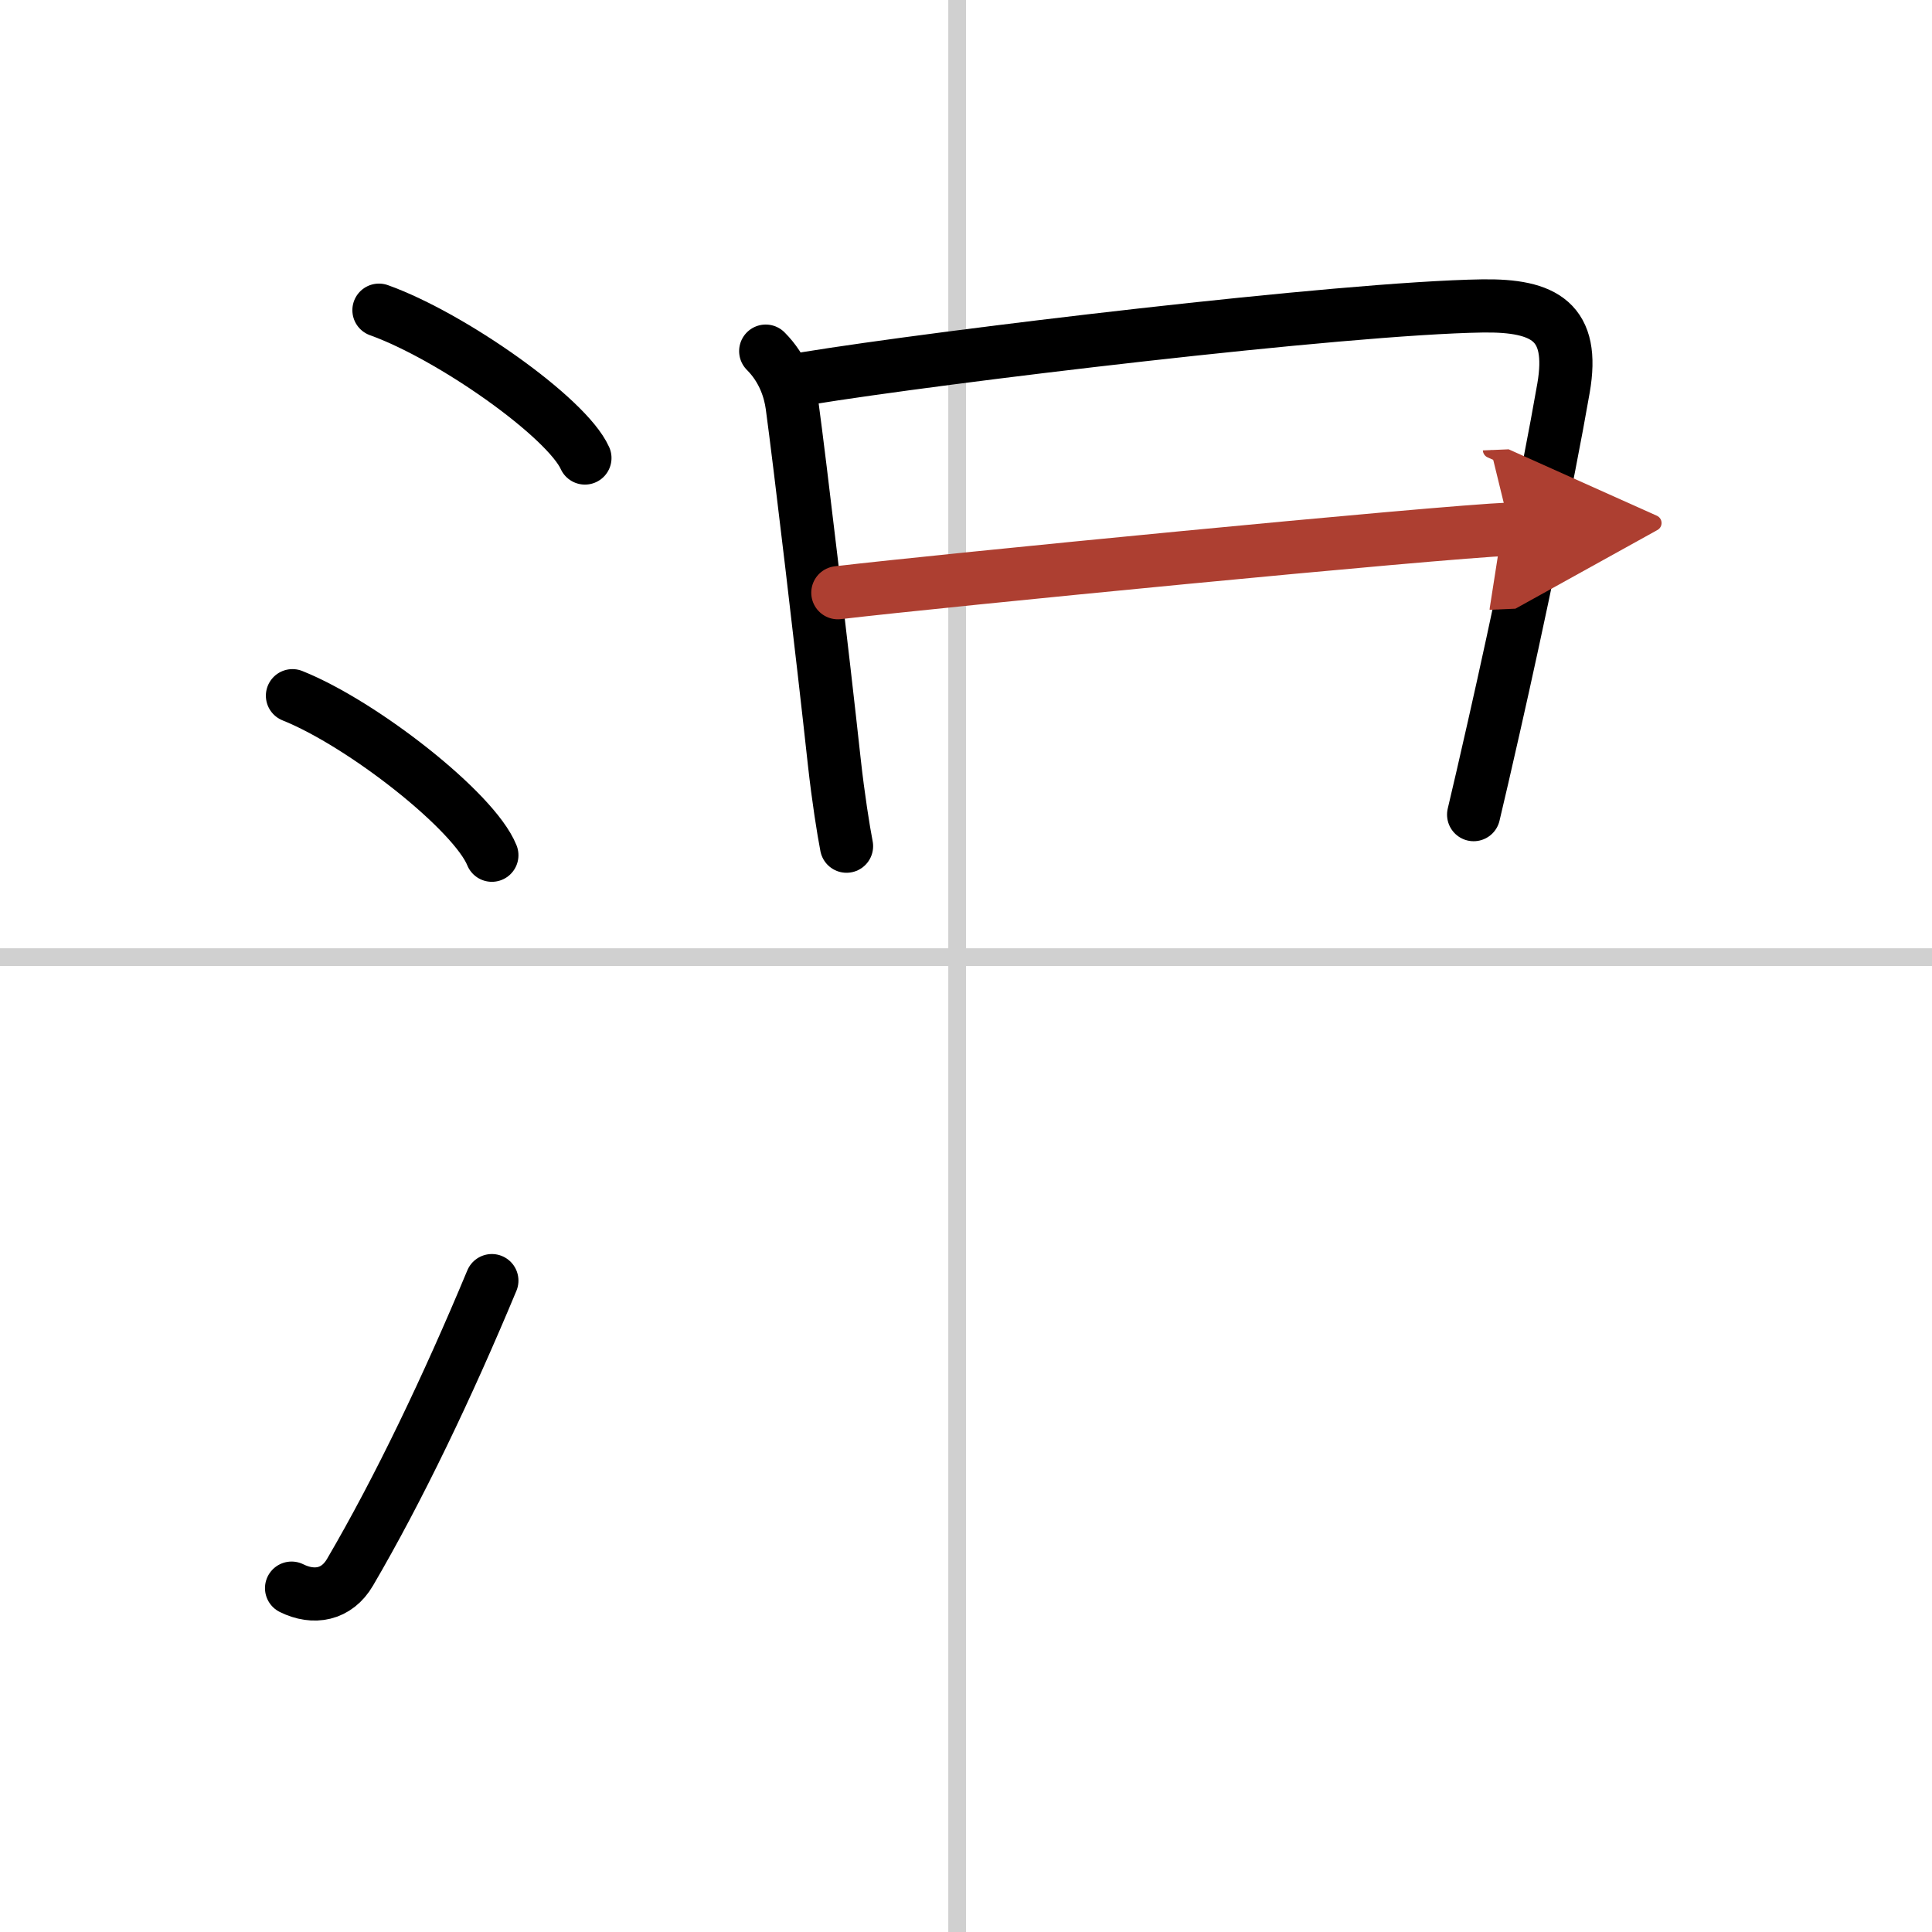
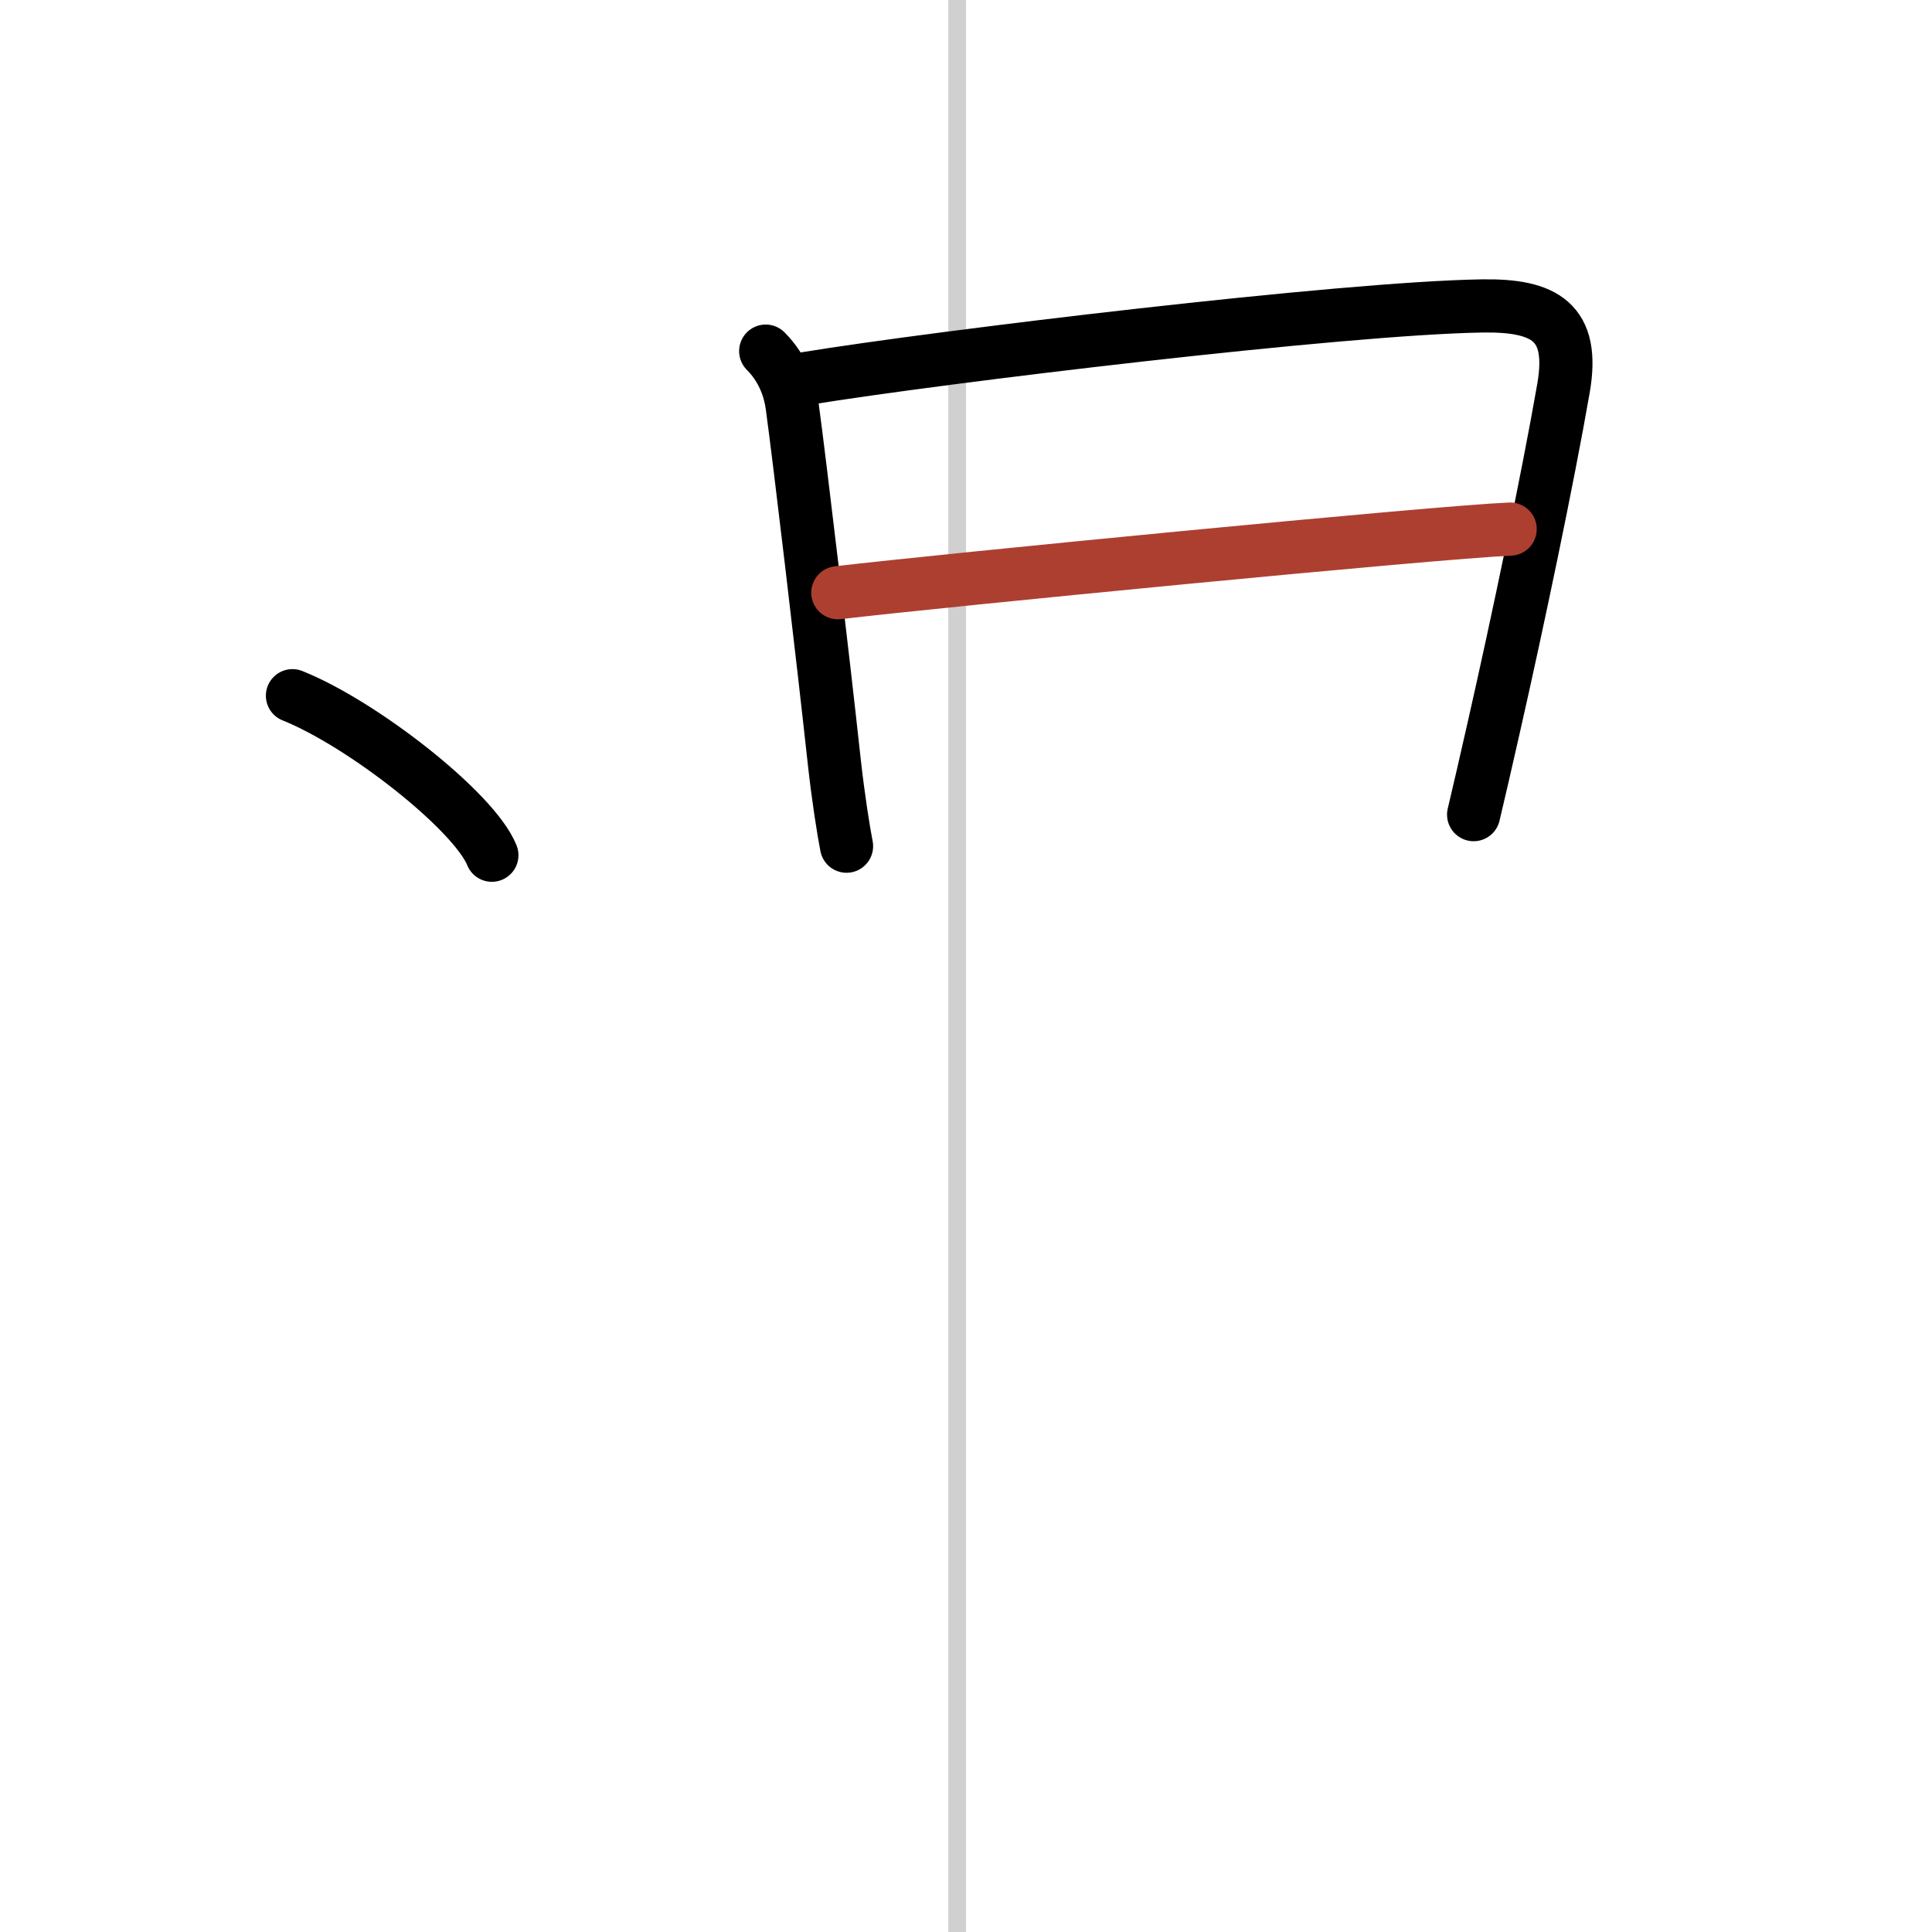
<svg xmlns="http://www.w3.org/2000/svg" width="400" height="400" viewBox="0 0 109 109">
  <defs>
    <marker id="a" markerWidth="4" orient="auto" refX="1" refY="5" viewBox="0 0 10 10">
-       <polyline points="0 0 10 5 0 10 1 5" fill="#ad3f31" stroke="#ad3f31" />
-     </marker>
+       </marker>
  </defs>
  <g fill="none" stroke="#000" stroke-linecap="round" stroke-linejoin="round" stroke-width="3">
    <rect width="100%" height="100%" fill="#fff" stroke="#fff" />
    <line x1="54" x2="54" y2="109" stroke="#d0d0d0" stroke-width="1" />
-     <line x2="109" y1="54" y2="54" stroke="#d0d0d0" stroke-width="1" />
-     <path d="m21.38 17.5c4.1 1.47 10.59 6.05 11.62 8.34" />
    <path d="m16.5 39.25c3.97 1.59 10.26 6.53 11.25 9" />
-     <path d="m16.45 89.6c1.25 0.62 2.55 0.39 3.3-0.9 2.75-4.7 5.5-10.45 8-16.45" />
    <path d="m43.2 19.81c1 1 1.37 2.2 1.49 3.07 0.42 3.07 1.74 14.22 2.38 20.11 0.22 2 0.52 3.88 0.69 4.75" />
    <path d="m45.5 21.35c7.42-1.21 30.25-3.97 38.14-4.09 3.51-0.05 5.22 0.9 4.57 4.64-0.9 5.17-2.58 13.17-3.93 19.12-0.47 2.08-0.87 3.81-1.14 4.94" />
    <path d="m47.27 33.44c5.85-0.69 33.68-3.41 37.93-3.59" marker-end="url(#a)" stroke="#ad3f31" />
  </g>
</svg>